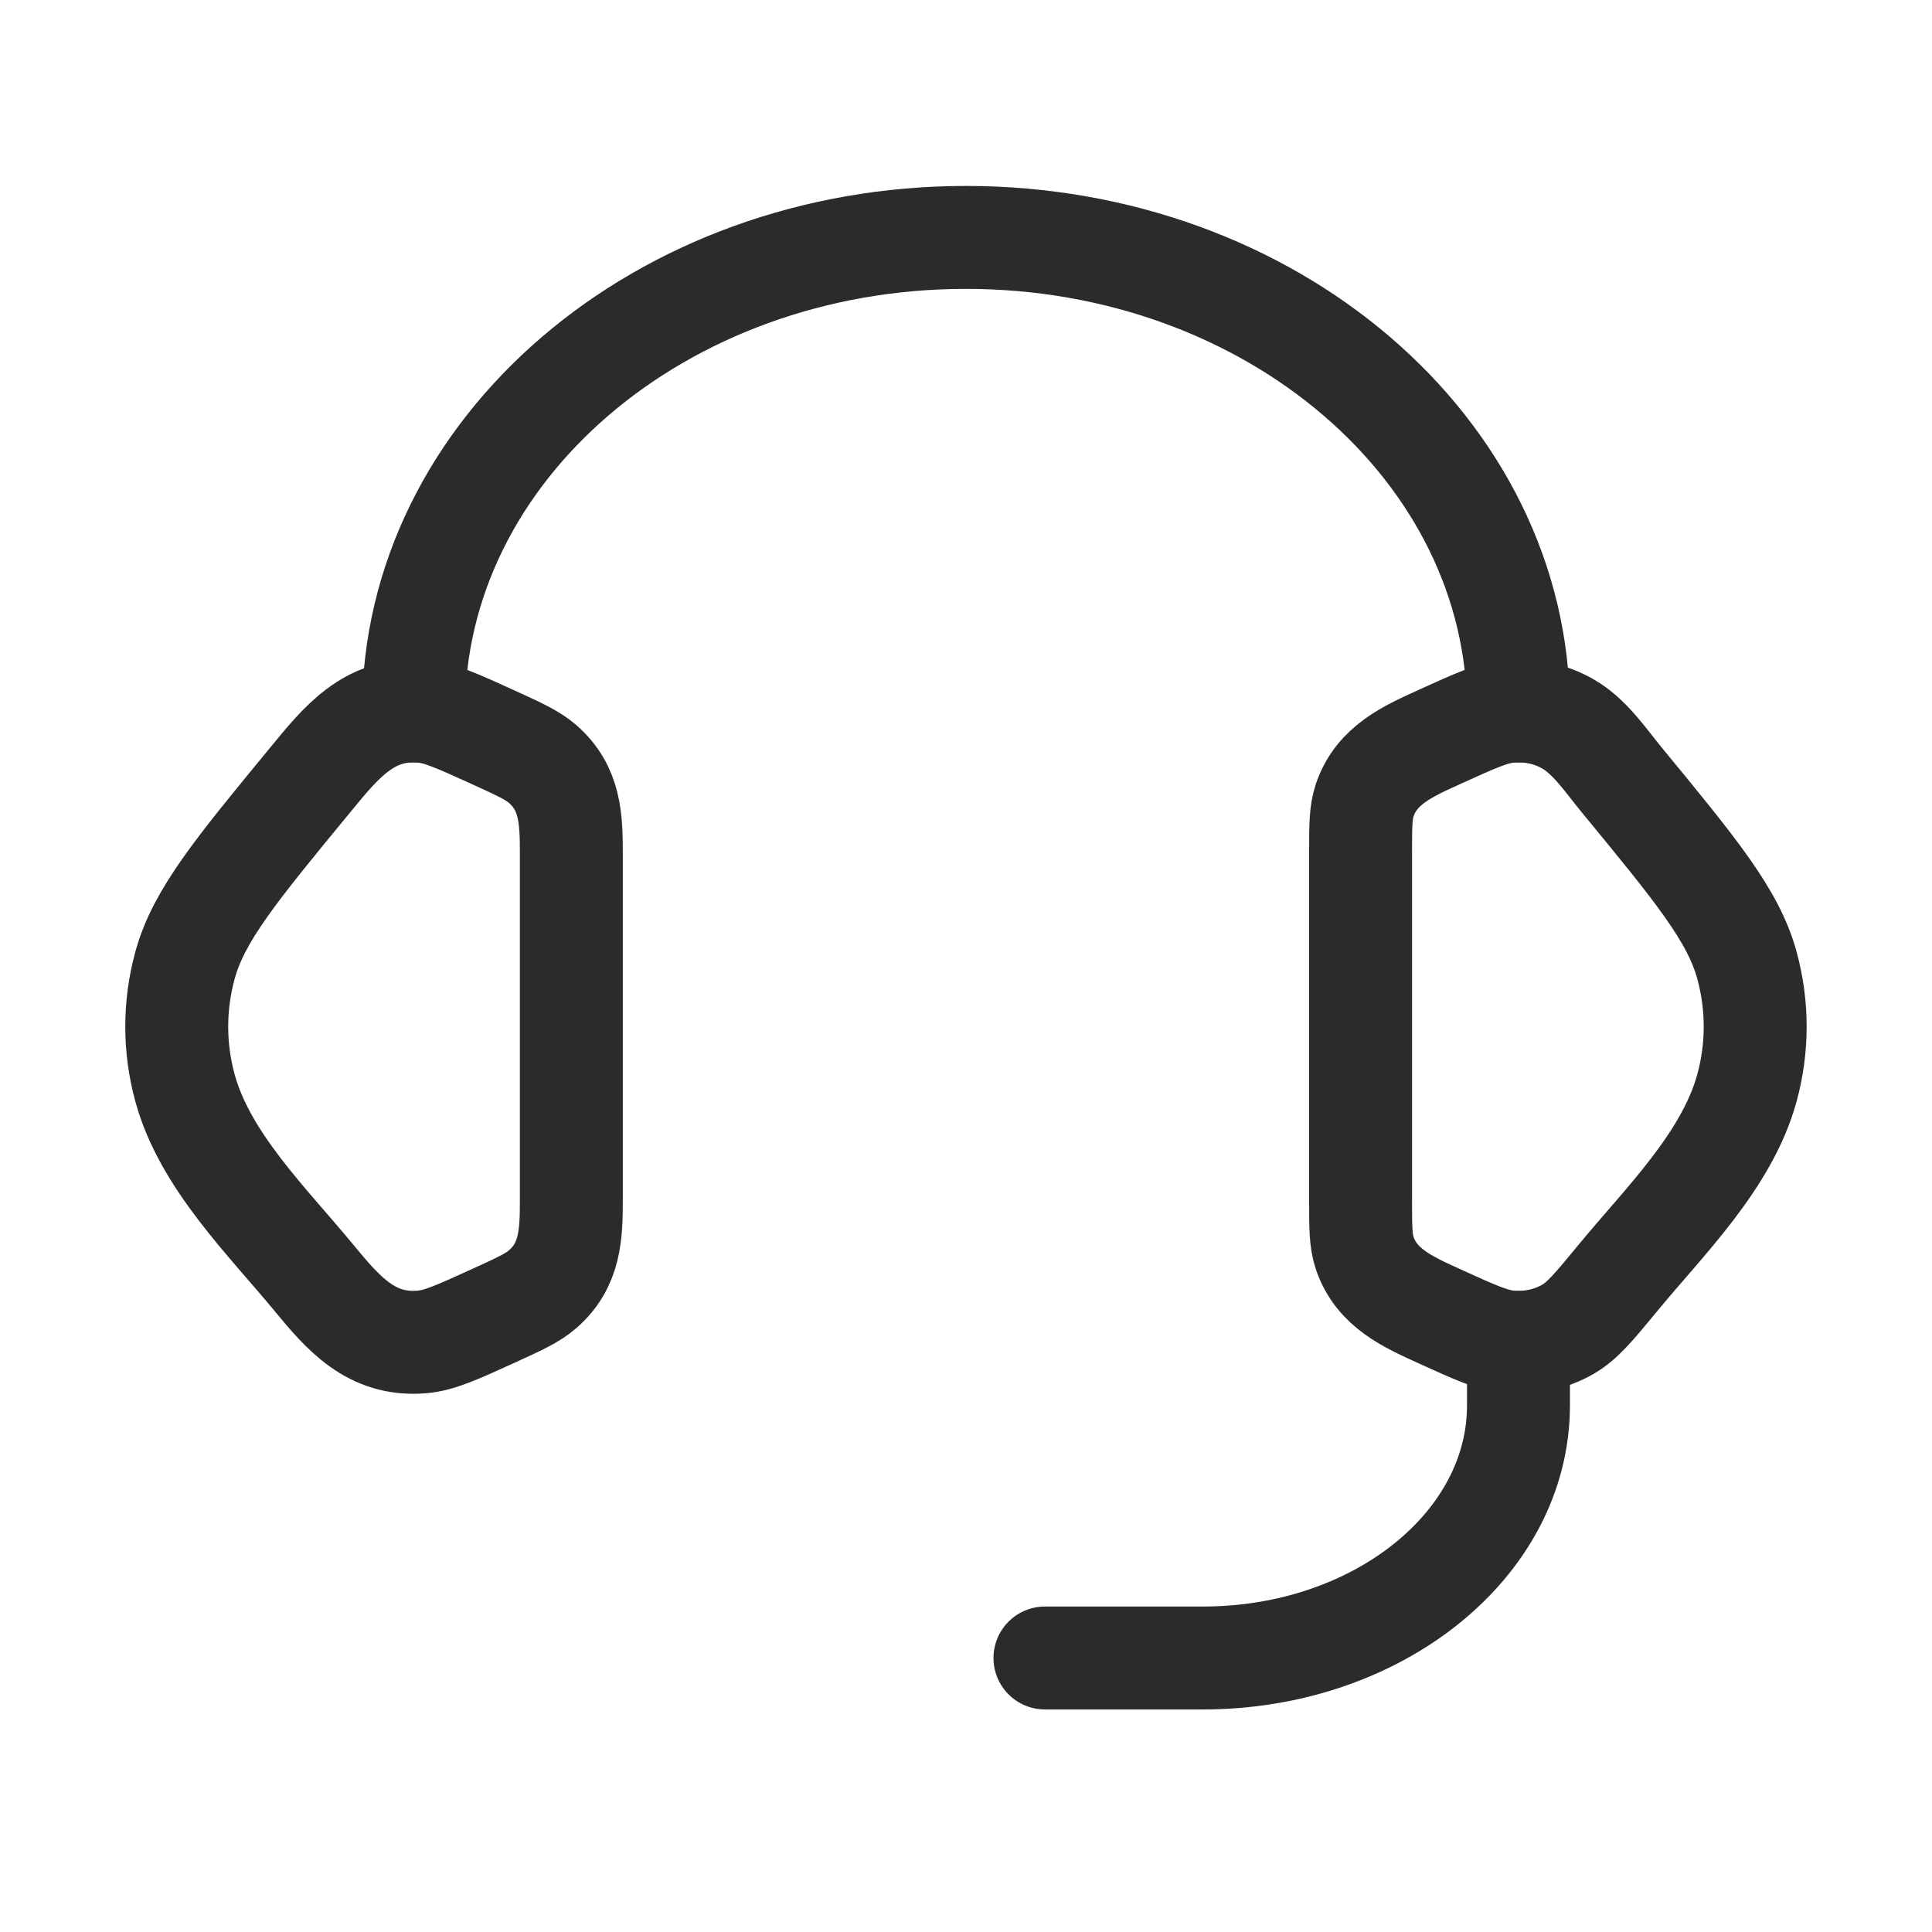
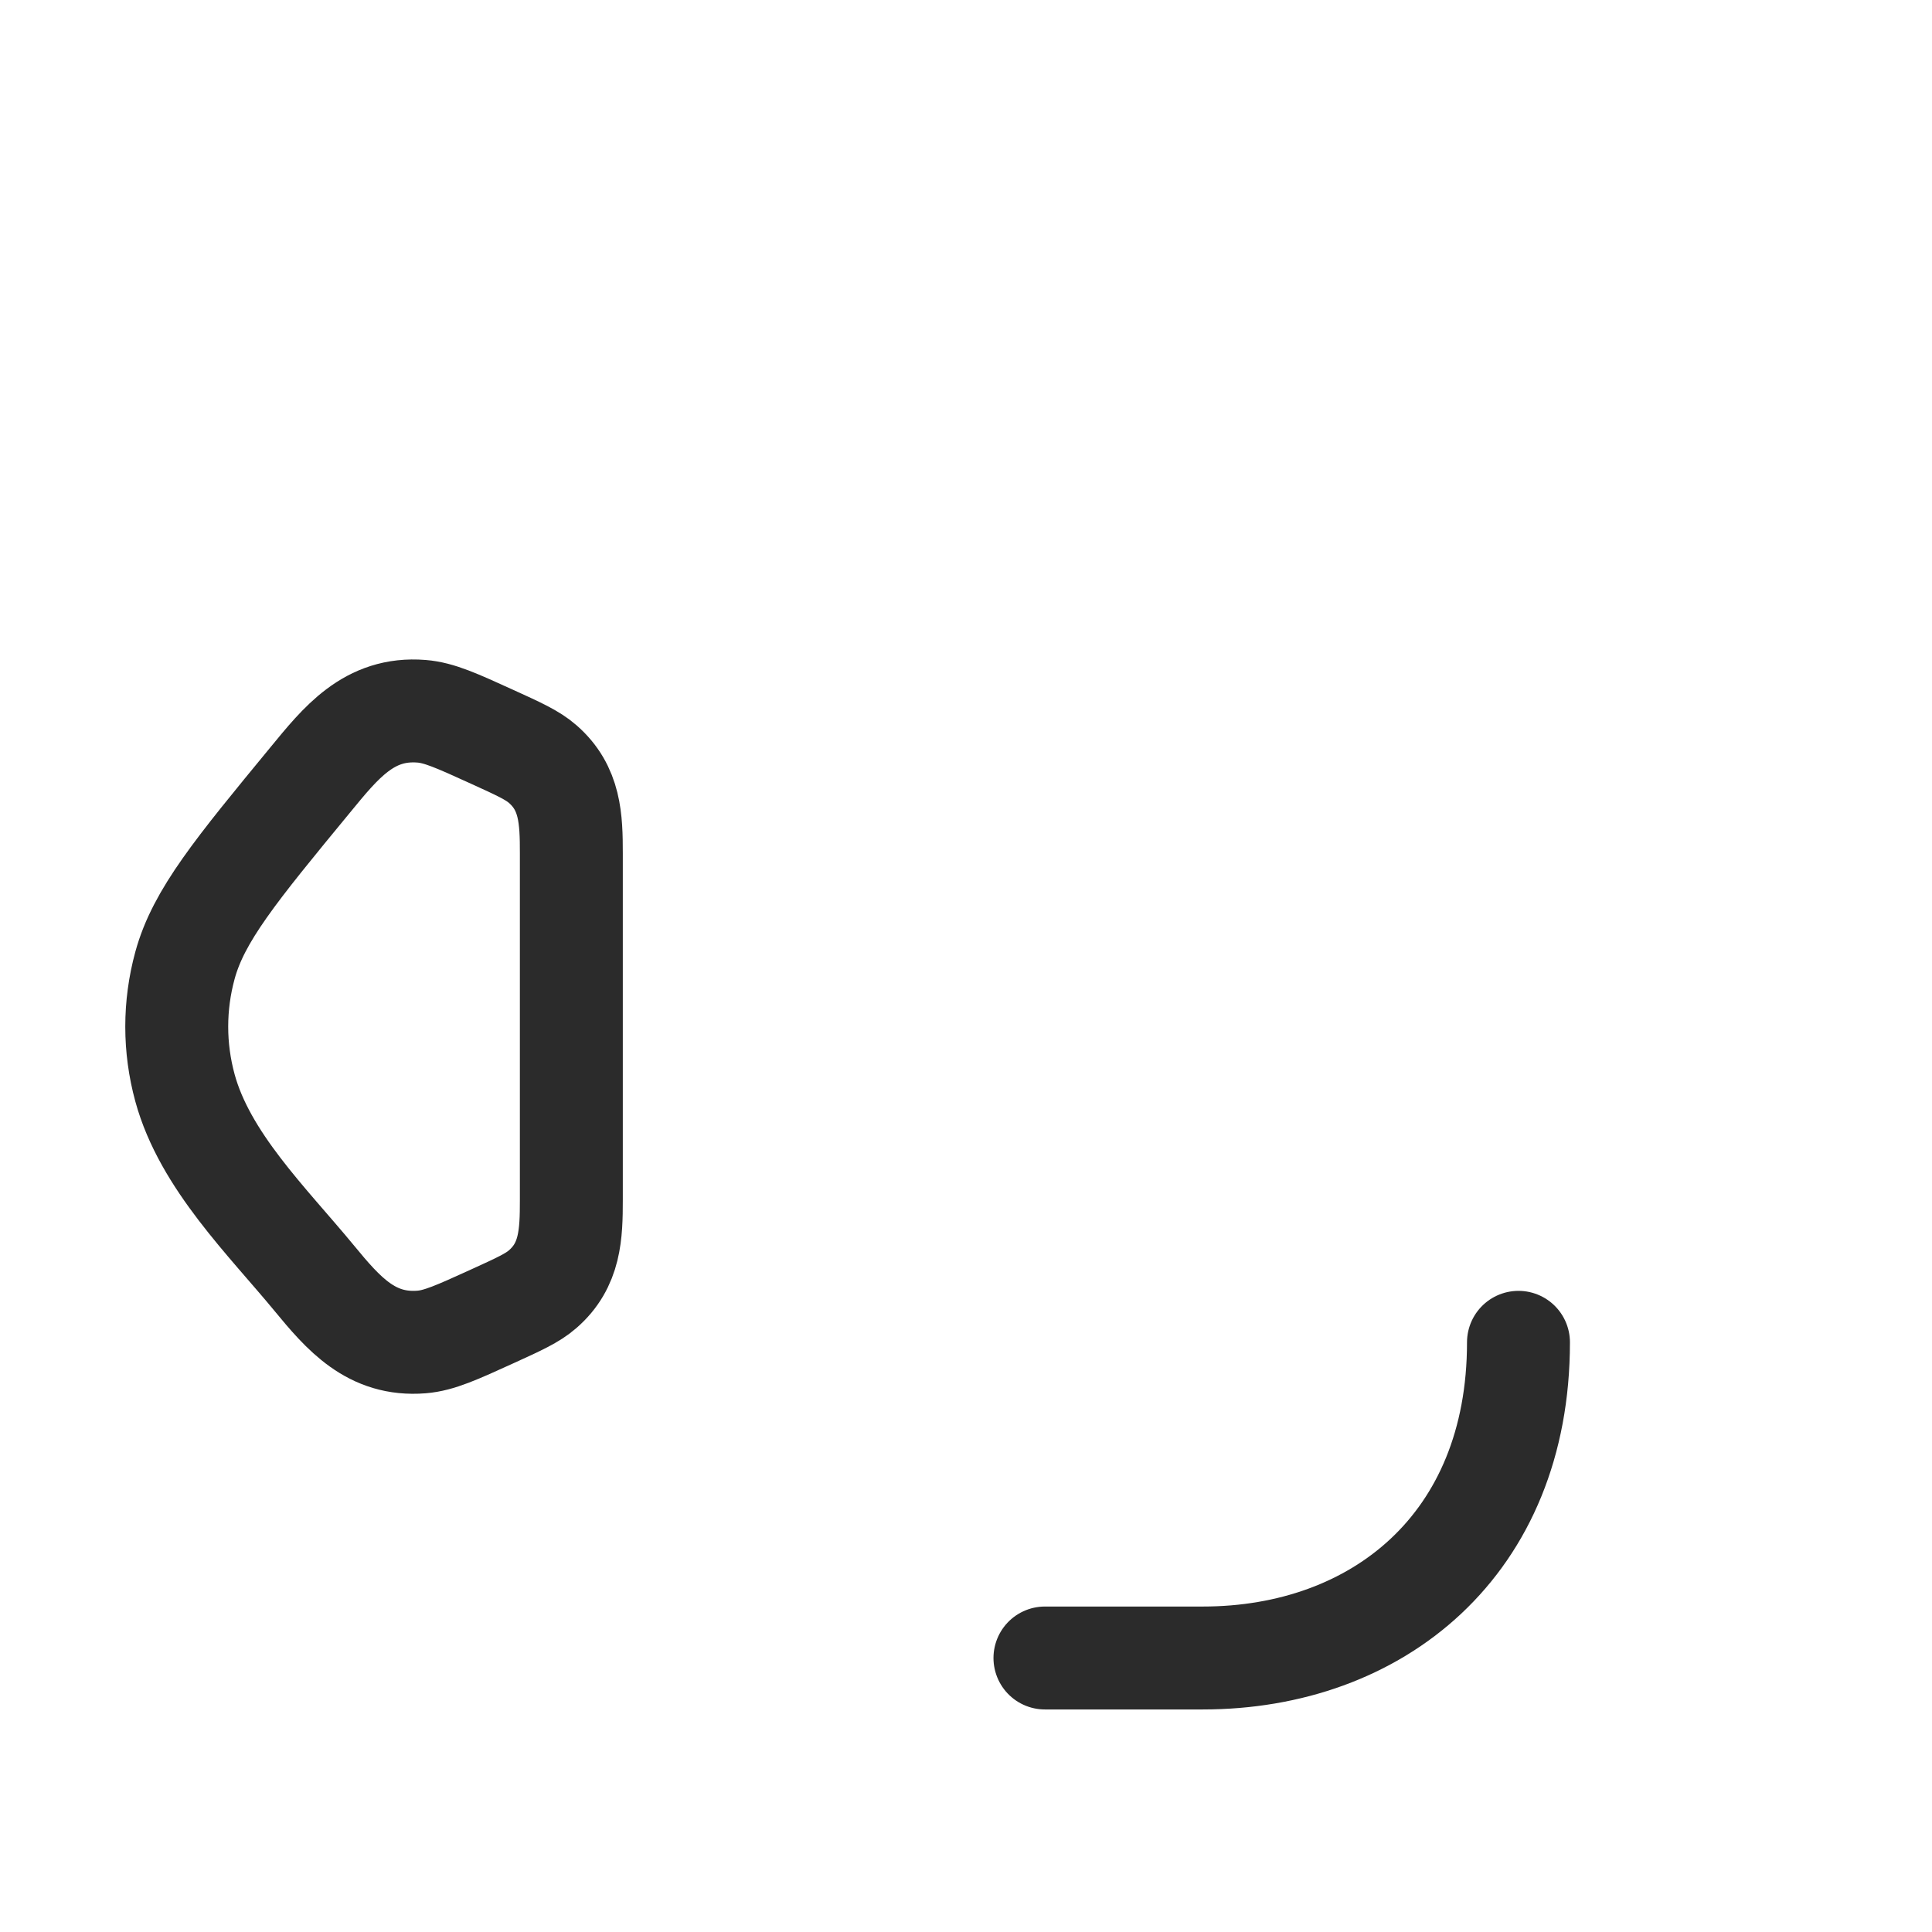
<svg xmlns="http://www.w3.org/2000/svg" fill="none" height="51" viewBox="0 0 51 51" width="51">
-   <path d="M35.916 22.526C35.916 21.806 35.916 21.446 36.024 21.125C36.339 20.192 37.17 19.831 38.002 19.452C38.937 19.026 39.404 18.813 39.868 18.775C40.394 18.733 40.921 18.846 41.37 19.098C41.966 19.433 42.382 20.069 42.807 20.585C44.773 22.973 45.755 24.166 46.115 25.482C46.405 26.544 46.405 27.655 46.115 28.718C45.591 30.637 43.934 32.246 42.707 33.736C42.08 34.498 41.766 34.879 41.37 35.101C40.921 35.354 40.394 35.467 39.868 35.425C39.404 35.387 38.937 35.174 38.002 34.748C37.17 34.369 36.339 34.007 36.024 33.075C35.916 32.754 35.916 32.394 35.916 31.674V22.526Z" stroke="#2B2B2B" stroke-width="2.717" />
  <path d="M15.082 22.526C15.082 21.619 15.057 20.805 14.323 20.167C14.057 19.935 13.703 19.774 12.996 19.452C12.061 19.026 11.594 18.813 11.13 18.776C9.74 18.663 8.992 19.612 8.191 20.586C6.225 22.973 5.243 24.166 4.883 25.483C4.593 26.545 4.593 27.656 4.883 28.718C5.407 30.638 7.064 32.247 8.291 33.736C9.064 34.675 9.802 35.532 11.13 35.425C11.594 35.387 12.061 35.174 12.996 34.748C13.703 34.426 14.057 34.265 14.323 34.033C15.057 33.396 15.082 32.581 15.082 31.674V22.526Z" stroke="#2B2B2B" stroke-width="2.717" />
-   <path d="M10.916 18.767C10.916 11.863 17.445 6.267 25.499 6.267C33.553 6.267 40.083 11.863 40.083 18.767" stroke="#2B2B2B" stroke-linecap="square" stroke-linejoin="round" stroke-width="2.717" />
-   <path d="M40.084 35.434V37.1C40.084 40.782 36.353 43.767 31.751 43.767H27.584" stroke="#2B2B2B" stroke-linecap="round" stroke-linejoin="round" stroke-width="2.717" />
+   <path d="M40.084 35.434C40.084 40.782 36.353 43.767 31.751 43.767H27.584" stroke="#2B2B2B" stroke-linecap="round" stroke-linejoin="round" stroke-width="2.717" />
</svg>